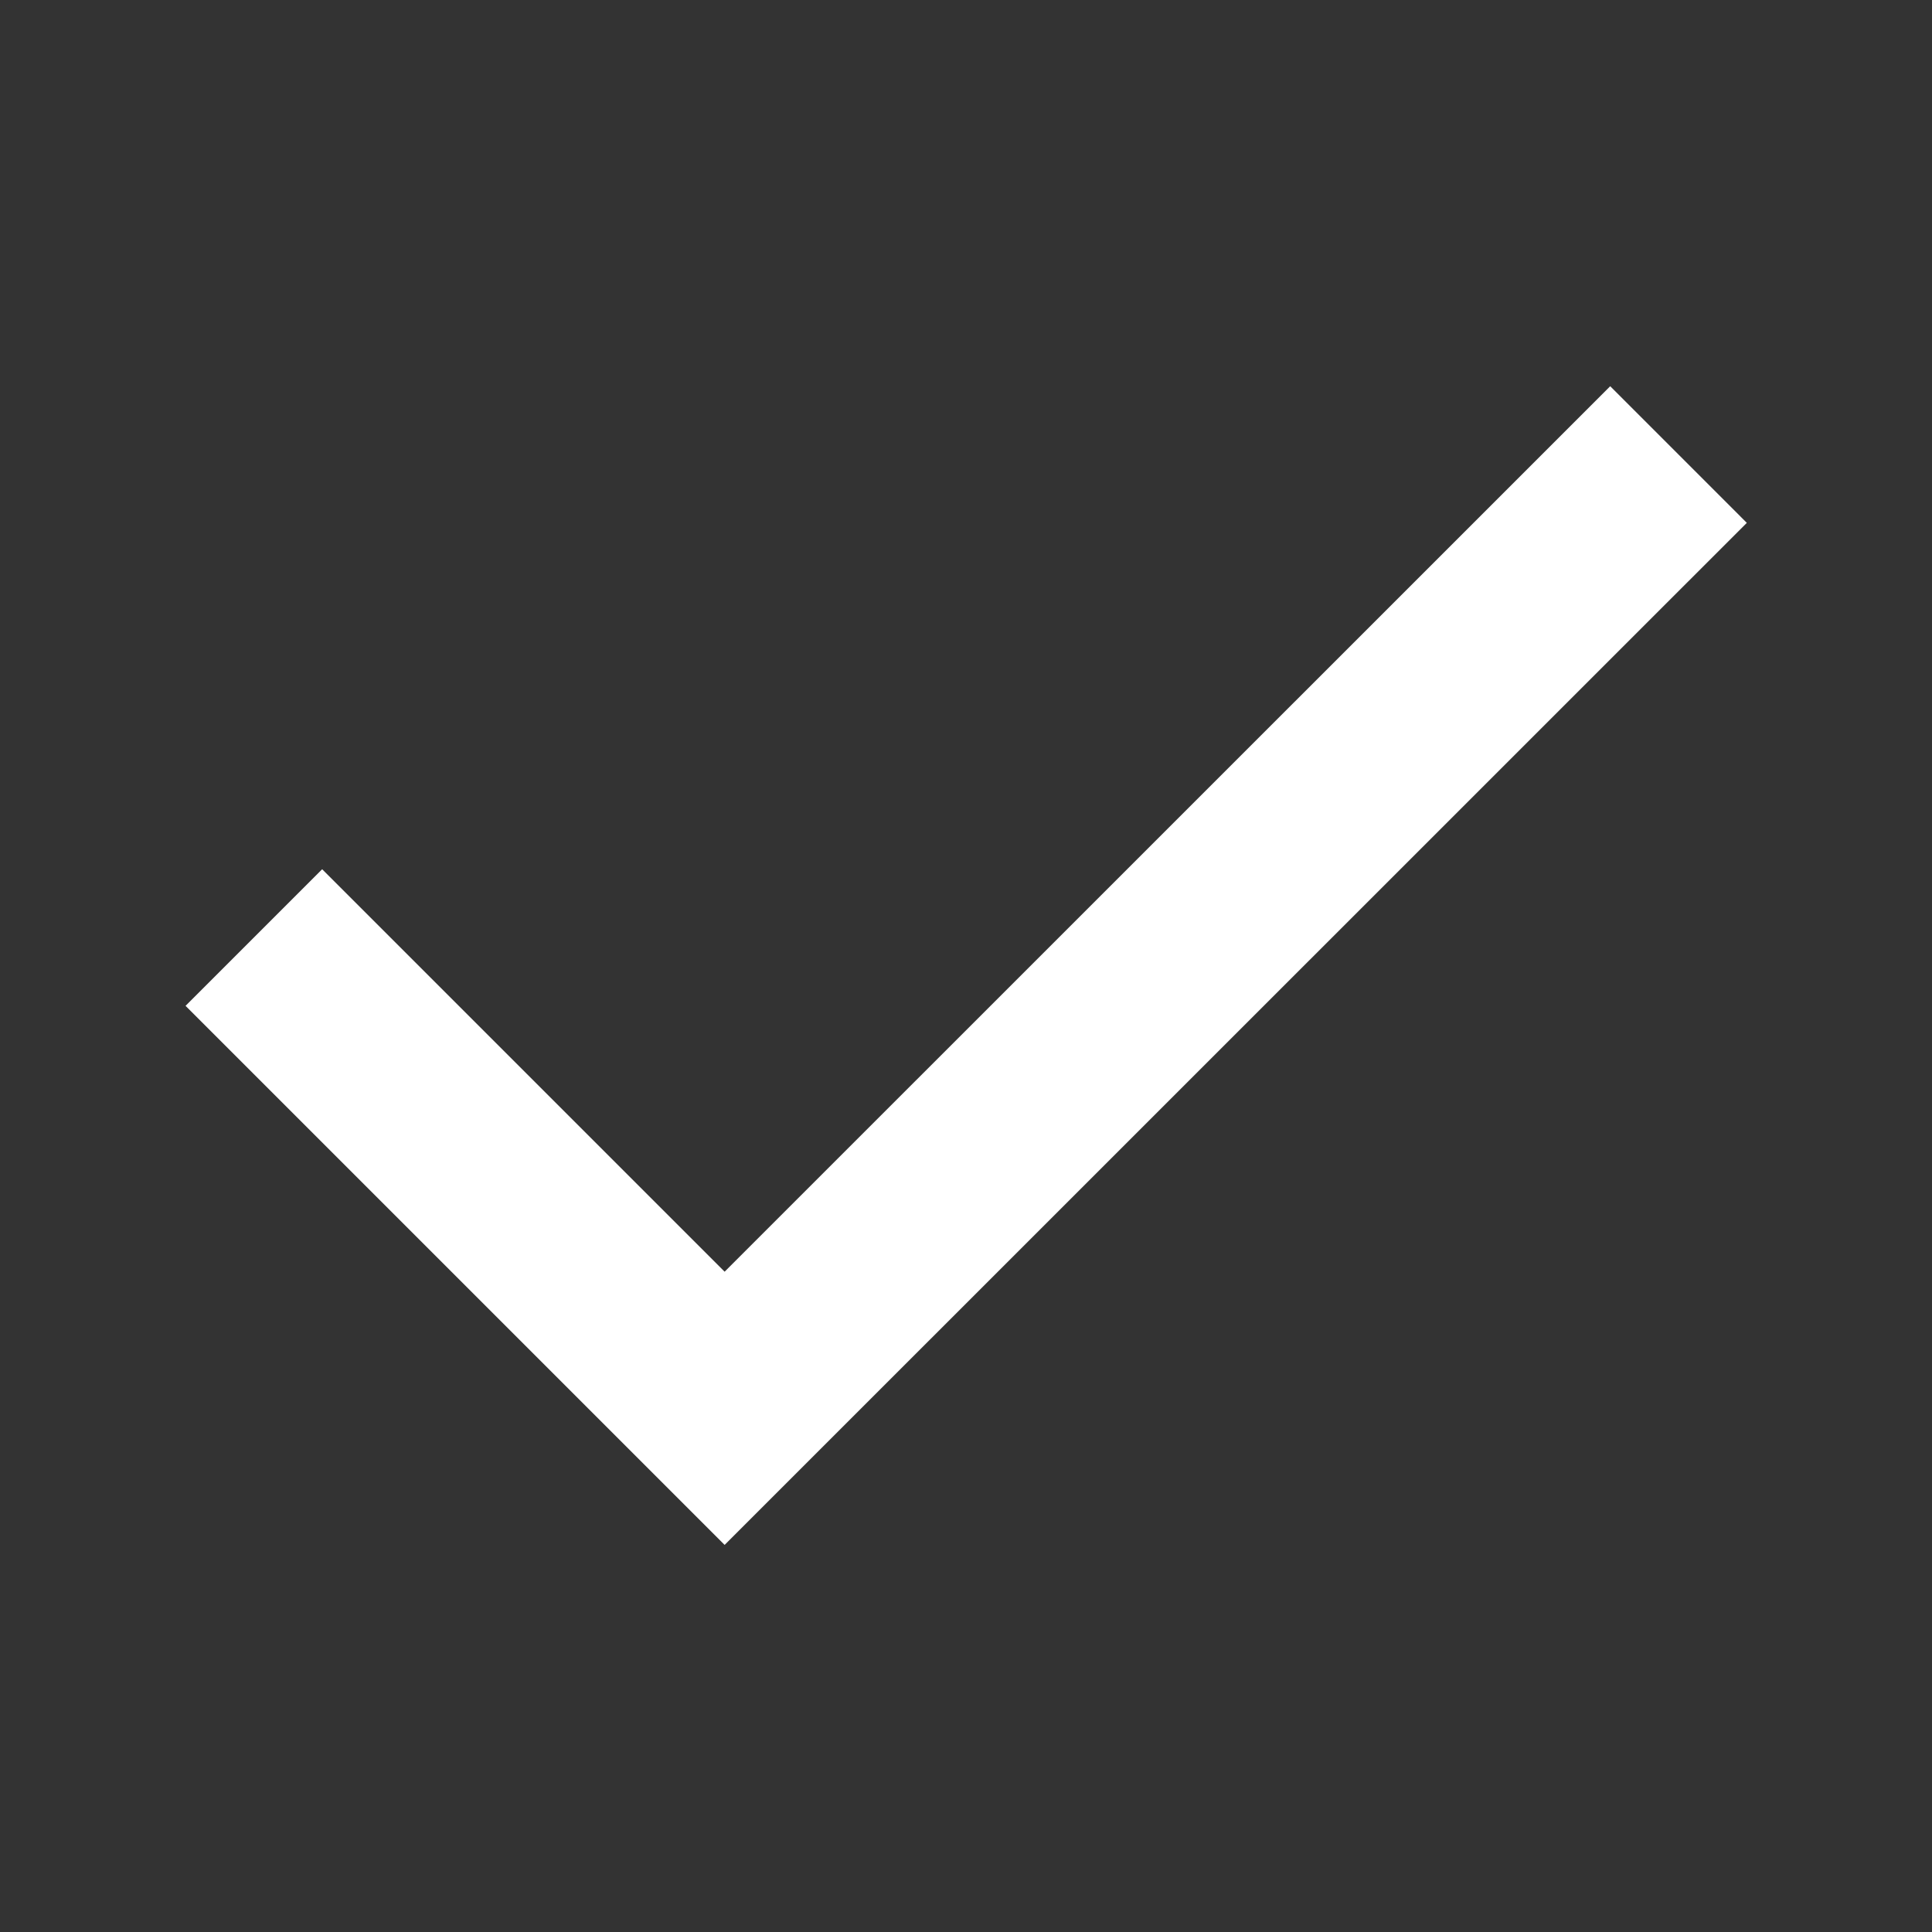
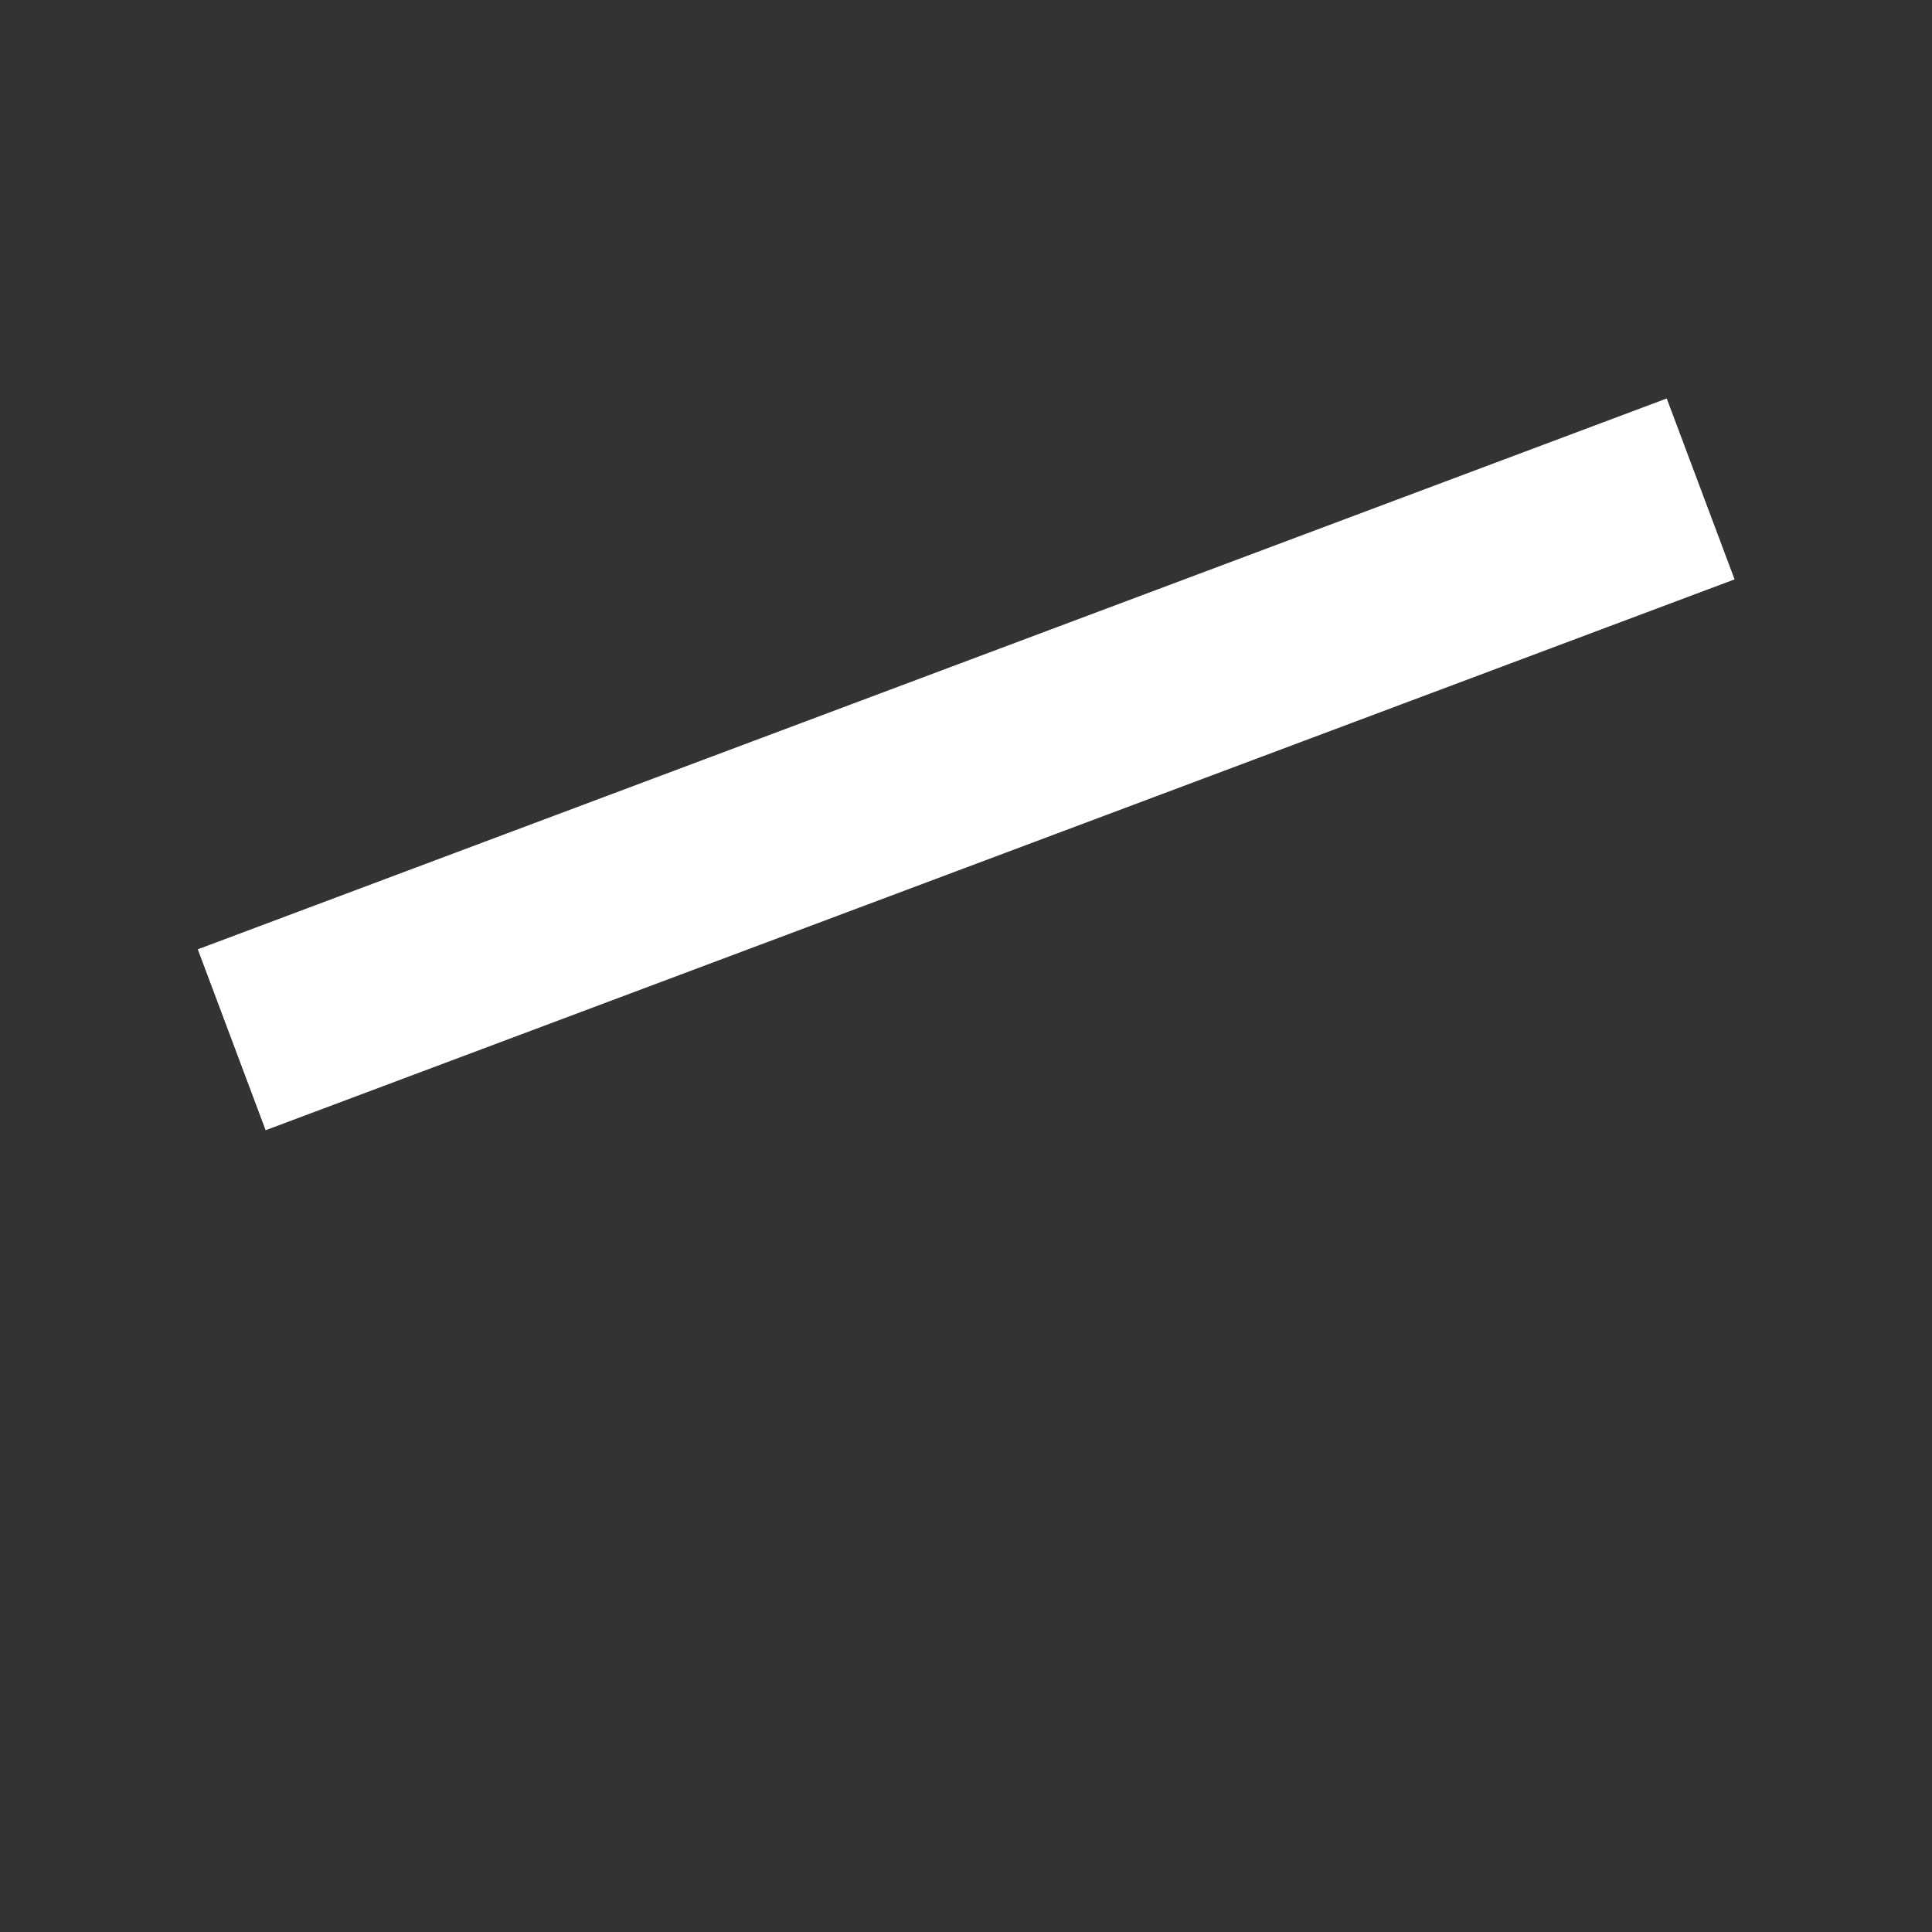
<svg xmlns="http://www.w3.org/2000/svg" width="16" height="16" viewBox="0 0 16 16" fill="none">
  <rect x="0" y="0" width="16" height="16" fill="#333333" stroke="none" />
-   <path d="M13.335 4.33L6.001 11.663L2.668 8.33" stroke="white" stroke-width="1.6" stroke-linecap="square" />
+   <path d="M13.335 4.33L2.668 8.33" stroke="white" stroke-width="1.6" stroke-linecap="square" />
</svg>